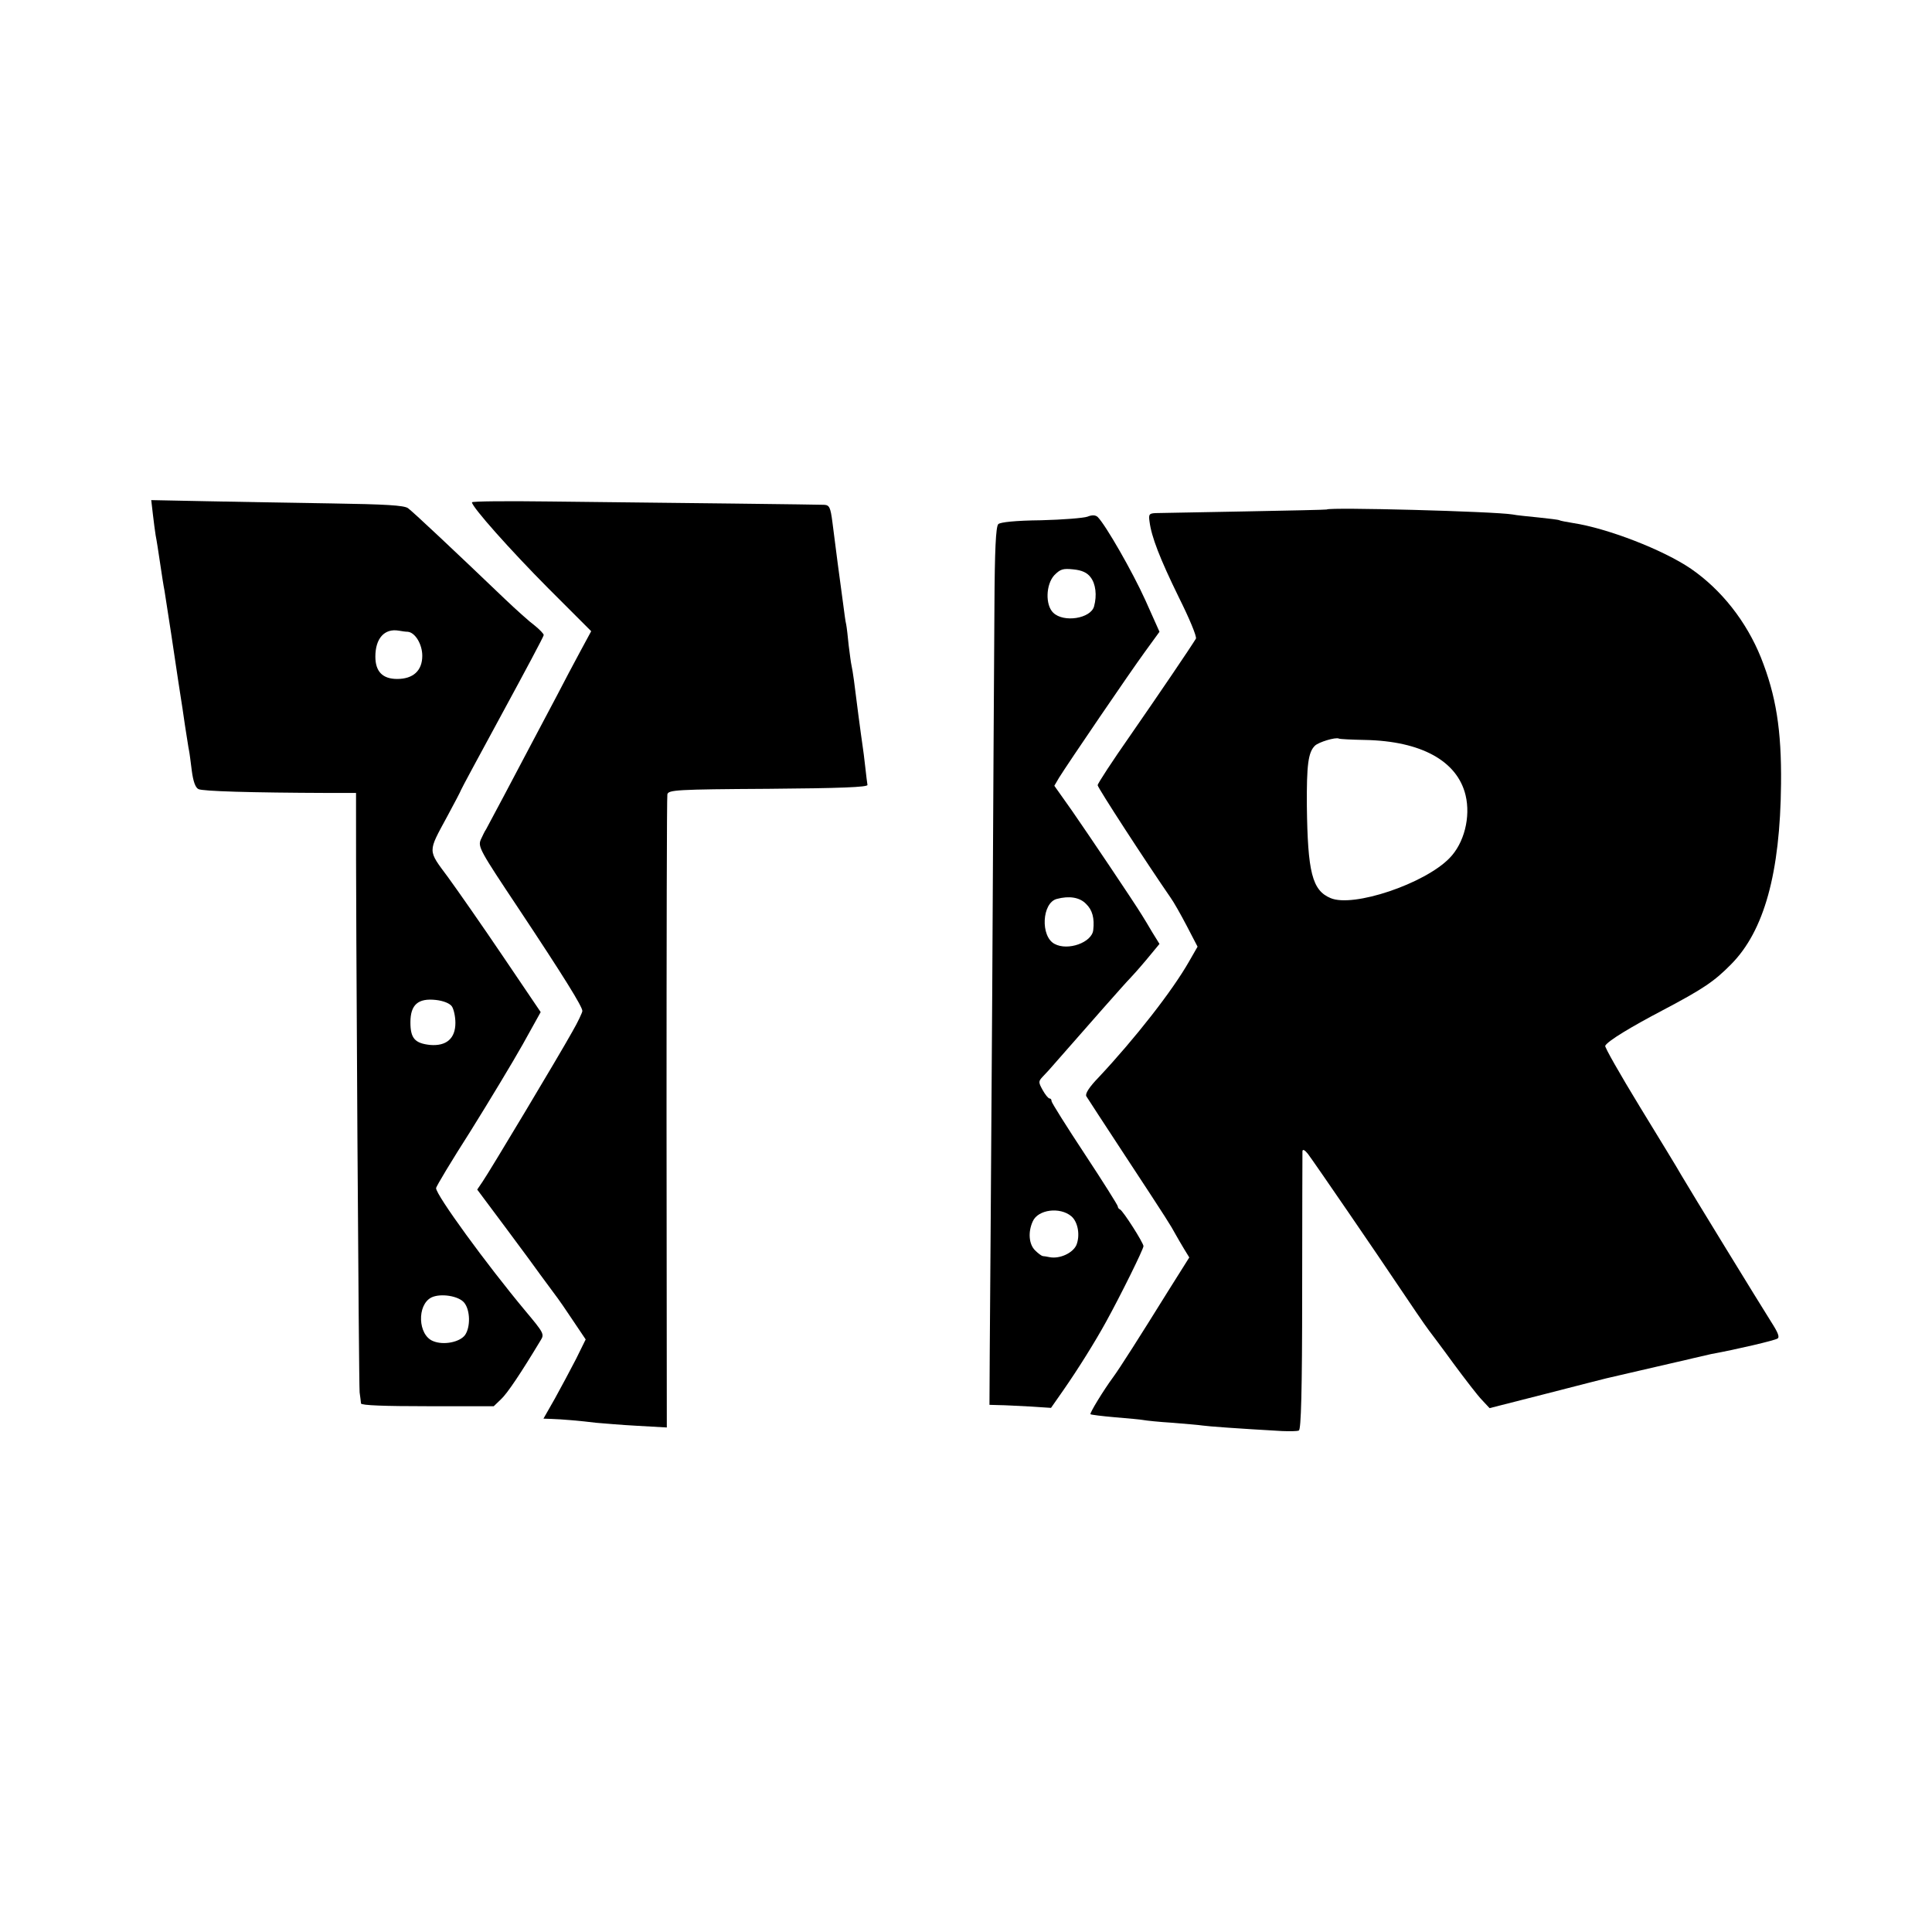
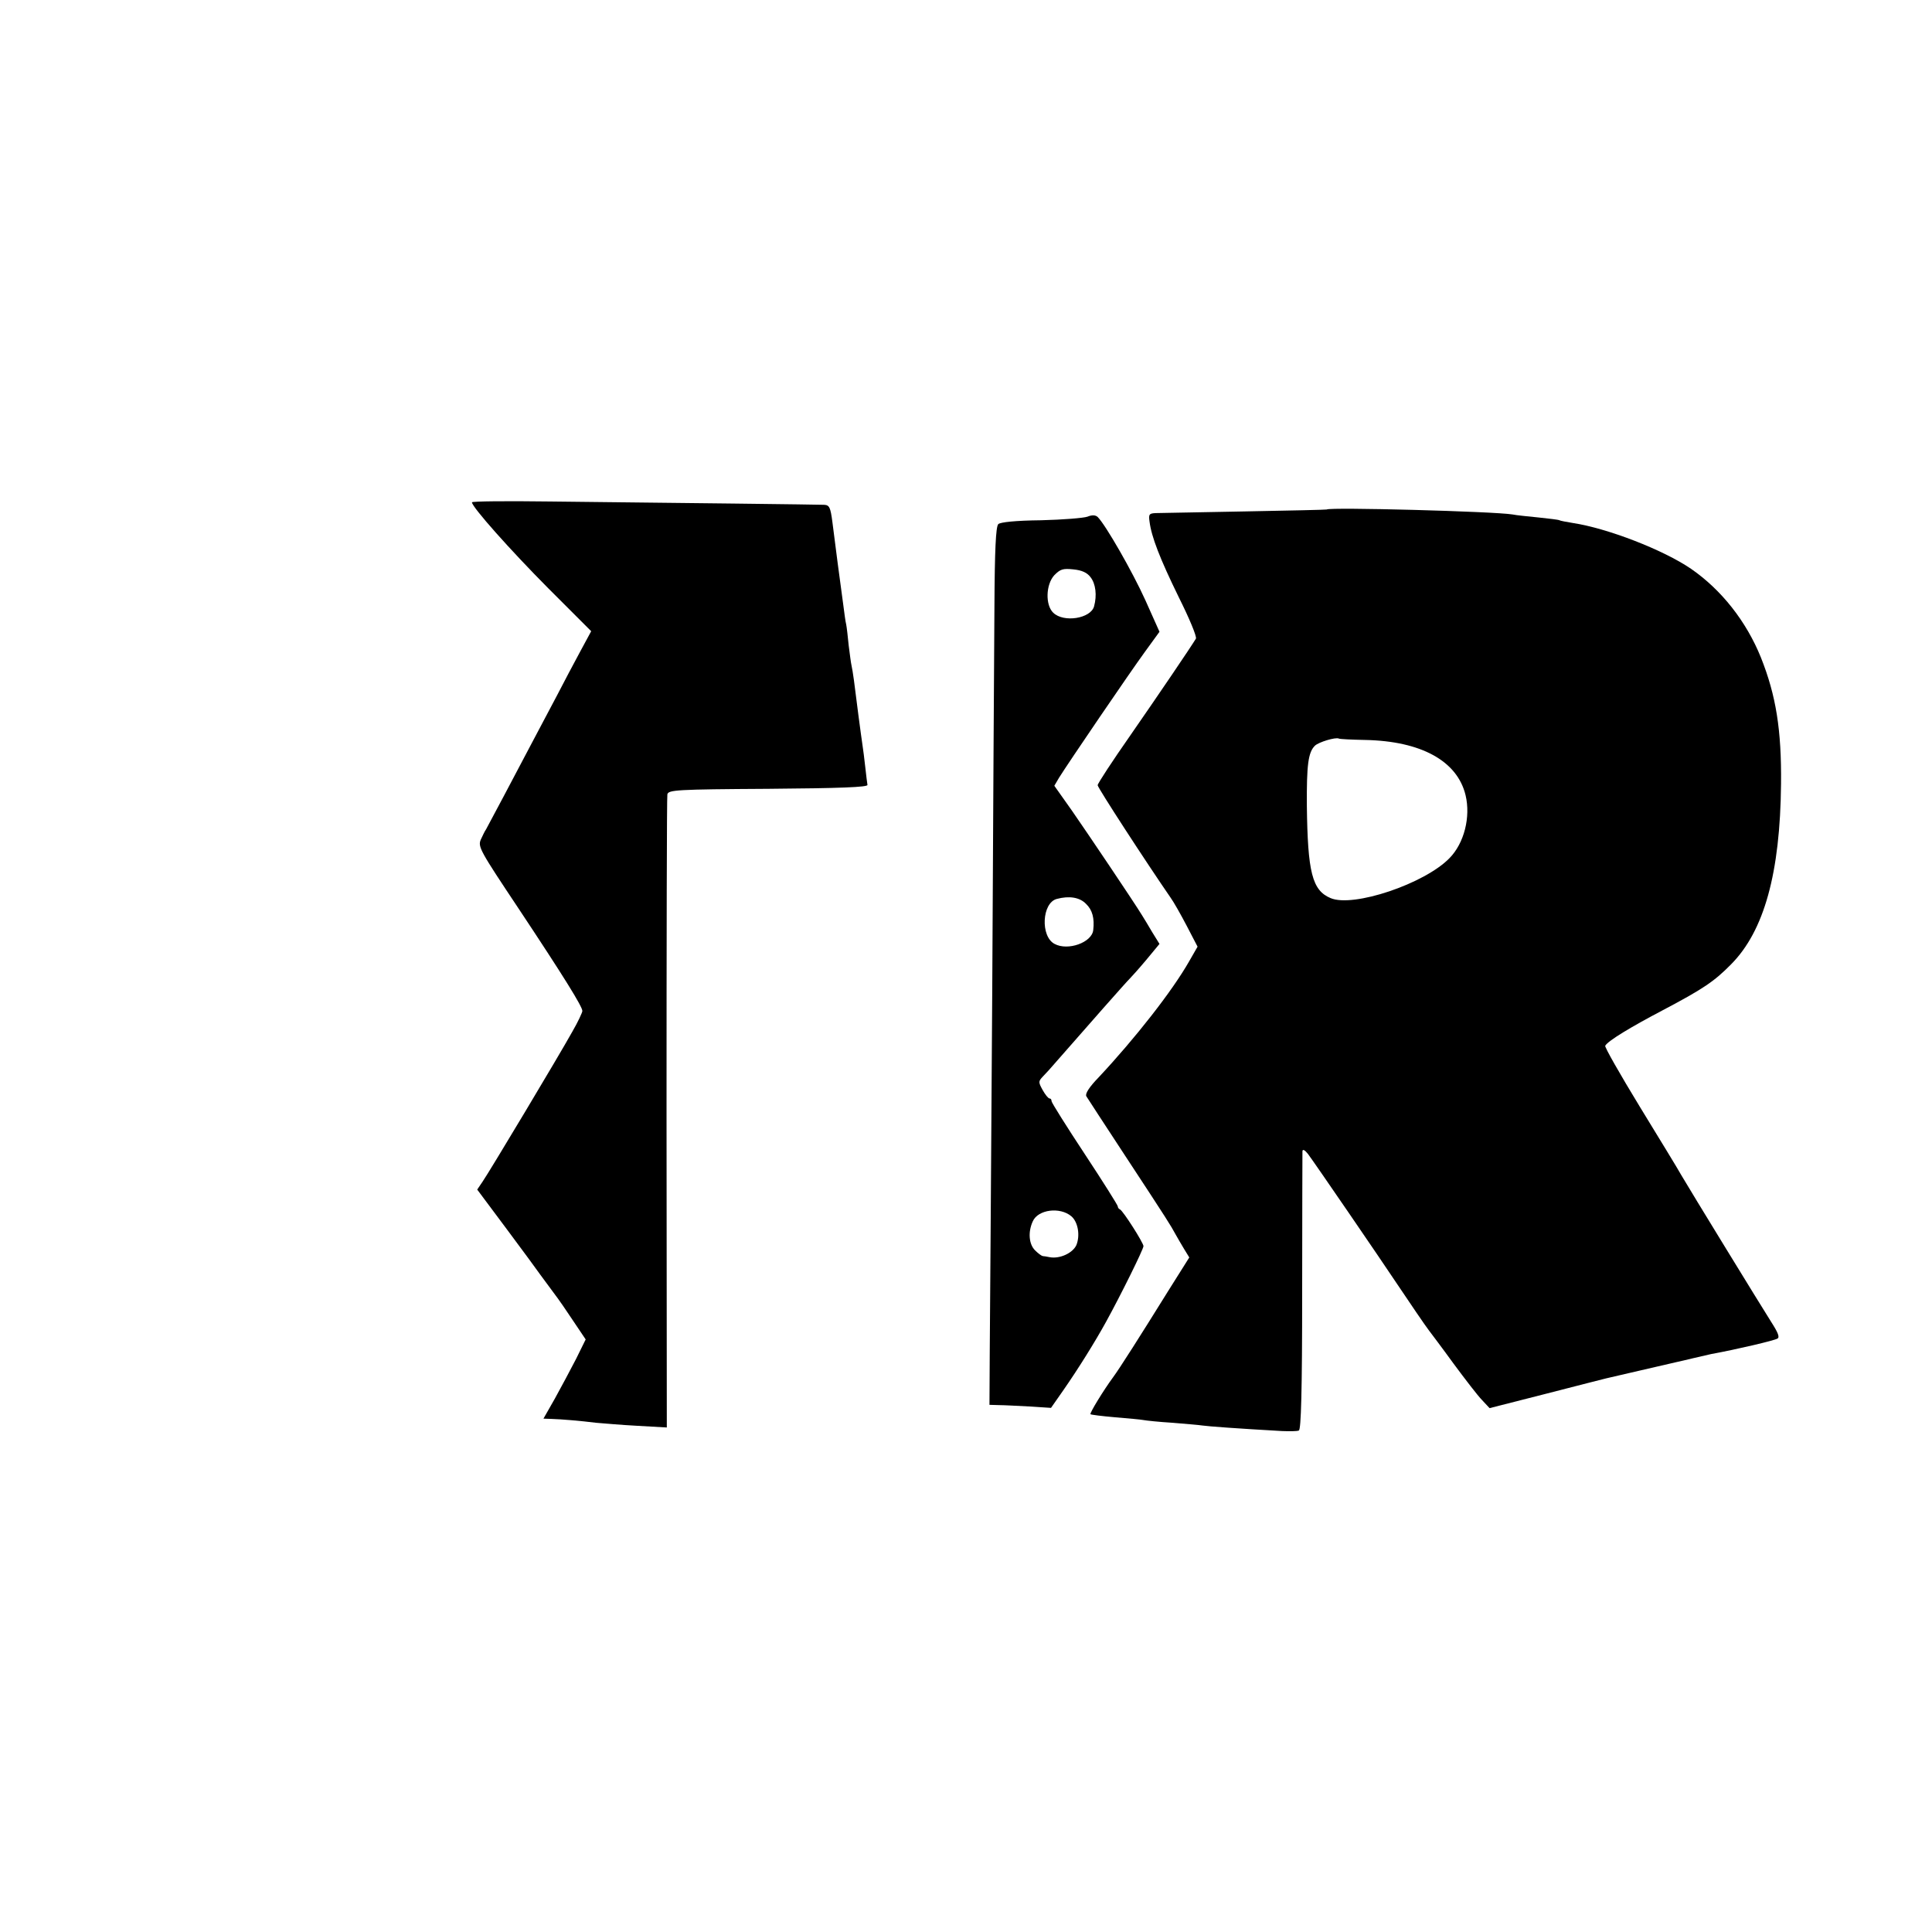
<svg xmlns="http://www.w3.org/2000/svg" version="1.0" width="700pt" height="700pt" viewBox="0 0 700 700" preserveAspectRatio="xMidYMid meet">
  <g transform="translate(0,700) scale(0.1,-0.1)" fill="#000000" stroke="none">
-     <path d="M554 5136 c3 -28 8 -62 10 -76 3 -14 10 -59 16 -100 6 -41 13 -86 16 -100 2 -14 13 -83 24 -155 27 -181 31 -207 35 -232 2 -12 9 -57 15 -100 7 -43 13 -85 15 -93 2 -9 6 -42 10 -73 5 -38 13 -61 24 -66 14 -8 192 -13 469 -14 l102 0 0 -56 c-1 -369 10 -2094 13 -2116 2 -16 5 -35 5 -40 1 -7 86 -10 241 -10 l240 0 26 25 c23 21 73 96 144 214 14 22 11 27 -56 107 -141 169 -323 419 -323 444 0 6 56 99 125 207 68 109 153 250 189 314 l65 117 -136 201 c-75 111 -165 240 -200 288 -74 100 -74 88 -2 221 27 50 49 92 49 94 0 2 68 128 150 279 82 151 150 278 150 283 0 5 -15 20 -32 34 -18 13 -67 57 -108 96 -186 178 -334 317 -352 330 -15 10 -80 14 -276 17 -142 2 -346 6 -456 8 l-198 4 6 -52z m923 -425 c27 -2 53 -45 53 -87 0 -54 -33 -84 -91 -84 -53 0 -79 27 -79 81 0 66 33 103 85 94 11 -2 25 -4 32 -4z m160 -1357 c7 -10 13 -37 13 -60 0 -57 -33 -85 -92 -80 -55 6 -71 24 -71 82 0 64 28 88 92 81 27 -3 50 -12 58 -23z m45 -1074 c22 -27 23 -88 3 -117 -19 -26 -78 -38 -116 -22 -55 22 -59 131 -6 158 33 16 99 6 119 -19z" />
-     <path d="M1710 5180 c0 -17 139 -173 276 -311 l156 -156 -40 -74 c-22 -41 -60 -112 -84 -159 -25 -47 -65 -123 -90 -170 -25 -47 -71 -134 -103 -195 -32 -60 -61 -114 -64 -120 -4 -5 -12 -22 -19 -37 -11 -26 -3 -40 137 -250 164 -247 231 -355 231 -371 0 -5 -16 -40 -37 -76 -46 -83 -300 -507 -325 -543 l-19 -28 106 -142 c59 -79 114 -154 123 -167 9 -12 31 -42 48 -65 17 -22 50 -70 73 -105 l43 -64 -35 -71 c-20 -39 -55 -104 -77 -144 l-41 -72 28 -1 c37 -1 107 -7 163 -14 25 -2 92 -8 150 -11 l106 -6 -1 1138 c0 627 1 1147 3 1156 4 16 32 18 366 20 260 2 360 6 359 14 -1 6 -5 36 -8 65 -3 30 -8 65 -10 79 -2 14 -9 63 -15 110 -6 47 -13 103 -16 125 -3 22 -7 47 -9 55 -2 8 -6 40 -10 71 -3 31 -7 66 -9 76 -3 11 -7 44 -11 74 -11 81 -12 89 -20 149 -8 62 -8 62 -19 148 -7 54 -11 62 -30 63 -22 1 -523 7 -993 12 -156 2 -283 1 -283 -3z" />
+     <path d="M1710 5180 c0 -17 139 -173 276 -311 l156 -156 -40 -74 c-22 -41 -60 -112 -84 -159 -25 -47 -65 -123 -90 -170 -25 -47 -71 -134 -103 -195 -32 -60 -61 -114 -64 -120 -4 -5 -12 -22 -19 -37 -11 -26 -3 -40 137 -250 164 -247 231 -355 231 -371 0 -5 -16 -40 -37 -76 -46 -83 -300 -507 -325 -543 l-19 -28 106 -142 c59 -79 114 -154 123 -167 9 -12 31 -42 48 -65 17 -22 50 -70 73 -105 l43 -64 -35 -71 c-20 -39 -55 -104 -77 -144 l-41 -72 28 -1 c37 -1 107 -7 163 -14 25 -2 92 -8 150 -11 l106 -6 -1 1138 c0 627 1 1147 3 1156 4 16 32 18 366 20 260 2 360 6 359 14 -1 6 -5 36 -8 65 -3 30 -8 65 -10 79 -2 14 -9 63 -15 110 -6 47 -13 103 -16 125 -3 22 -7 47 -9 55 -2 8 -6 40 -10 71 -3 31 -7 66 -9 76 -3 11 -7 44 -11 74 -11 81 -12 89 -20 149 -8 62 -8 62 -19 148 -7 54 -11 62 -30 63 -22 1 -523 7 -993 12 -156 2 -283 1 -283 -3" />
    <path d="M4807 5154 c-1 -1 -135 -4 -297 -7 -162 -3 -307 -6 -322 -6 -24 -1 -27 -4 -23 -31 7 -55 37 -133 106 -274 38 -76 66 -143 62 -150 -20 -33 -134 -201 -238 -351 -65 -93 -118 -174 -118 -180 0 -9 177 -281 264 -407 11 -15 37 -61 59 -103 l39 -75 -31 -54 c-61 -107 -195 -278 -326 -418 -36 -37 -51 -61 -46 -70 4 -7 67 -103 139 -213 161 -245 166 -254 183 -285 7 -13 22 -38 32 -55 l19 -31 -78 -124 c-100 -161 -175 -279 -198 -310 -34 -46 -86 -131 -82 -134 2 -2 42 -7 88 -11 47 -4 93 -8 103 -10 10 -2 57 -7 106 -10 48 -4 97 -8 109 -10 20 -3 128 -11 288 -20 27 -1 55 -1 61 2 8 3 12 142 12 501 0 273 1 503 1 511 1 8 8 5 20 -10 24 -32 259 -375 331 -483 34 -51 96 -142 107 -156 6 -8 47 -62 89 -120 43 -58 89 -118 104 -133 l27 -29 204 52 c112 29 211 54 219 56 19 4 227 53 255 59 11 2 38 9 60 14 22 5 51 12 65 15 93 17 229 49 240 56 9 5 2 22 -23 61 -35 55 -295 479 -327 534 -9 17 -76 126 -148 244 -72 118 -129 218 -126 222 10 18 93 68 209 129 146 77 186 104 247 166 120 121 178 331 181 654 2 195 -18 320 -73 458 -53 131 -143 245 -253 321 -101 69 -303 147 -428 166 -24 4 -46 8 -49 10 -3 2 -37 6 -75 10 -39 4 -81 8 -95 11 -66 11 -663 27 -673 18z m139 -835 c203 -4 334 -76 364 -200 19 -79 -5 -174 -58 -228 -90 -93 -349 -180 -431 -145 -67 28 -83 94 -86 334 -1 150 5 194 29 218 13 13 75 32 87 26 3 -2 46 -4 95 -5z" />
    <path d="M3940 5128 c-14 -5 -89 -11 -168 -13 -93 -1 -148 -7 -155 -14 -9 -9 -13 -95 -14 -299 -1 -158 -5 -789 -8 -1402 -4 -613 -8 -1199 -9 -1303 l-1 -187 35 -1 c19 0 69 -3 111 -5 l77 -5 44 63 c55 79 116 177 155 248 54 98 136 264 136 275 0 12 -74 128 -85 133 -5 2 -8 7 -8 11 0 4 -54 90 -120 190 -66 100 -120 186 -120 191 0 6 -3 10 -7 10 -5 0 -16 14 -25 30 -16 29 -16 32 0 49 9 9 31 33 47 52 111 127 260 296 269 304 6 6 33 36 59 67 l48 58 -26 42 c-14 24 -31 52 -38 63 -28 46 -197 297 -254 379 l-63 89 17 29 c33 53 257 382 311 456 l53 73 -51 114 c-47 104 -144 273 -173 302 -8 7 -20 8 -37 1z m11 -219 c19 -24 24 -66 13 -106 -12 -44 -110 -60 -148 -23 -29 28 -27 102 4 136 22 22 31 25 69 21 31 -3 50 -12 62 -28z m-16 -1184 c23 -22 31 -52 26 -95 -5 -45 -92 -76 -140 -50 -52 27 -46 149 8 163 45 12 83 6 106 -18z m-53 -1132 c24 -21 32 -69 18 -104 -13 -29 -60 -51 -97 -44 -10 2 -21 4 -25 4 -5 1 -17 10 -28 21 -22 22 -26 66 -8 105 19 43 99 53 140 18z" />
  </g>
</svg>